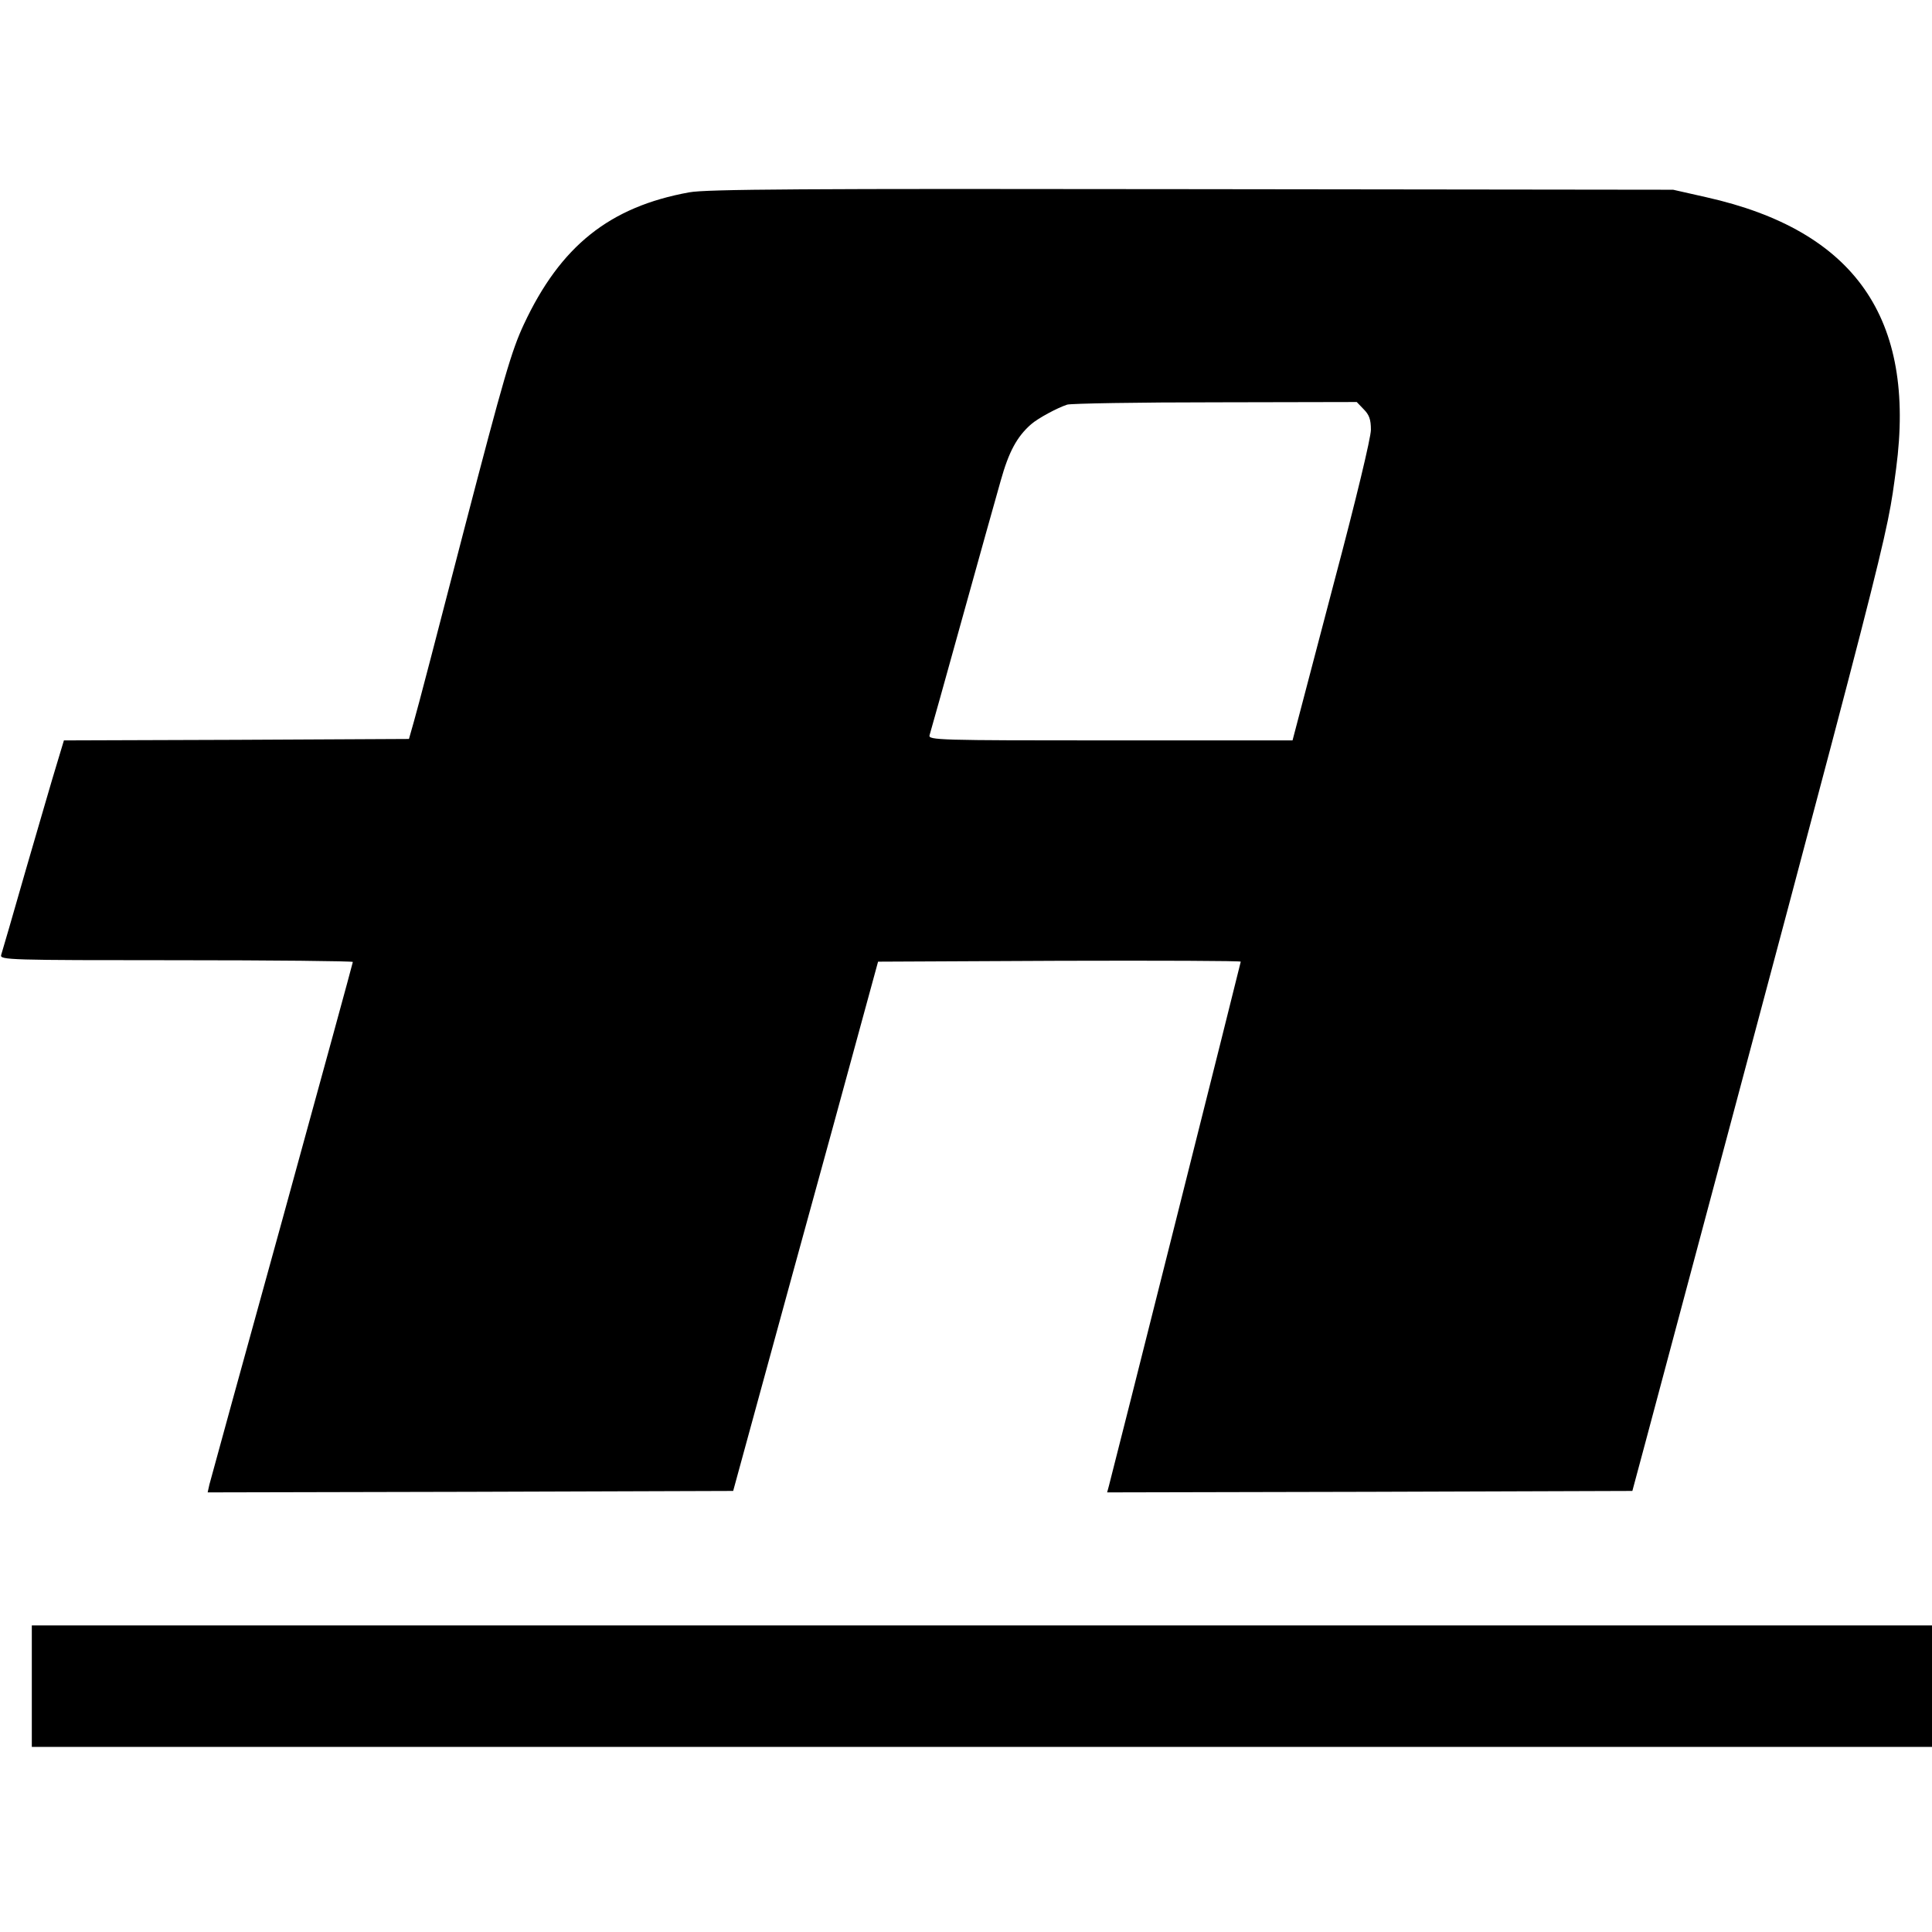
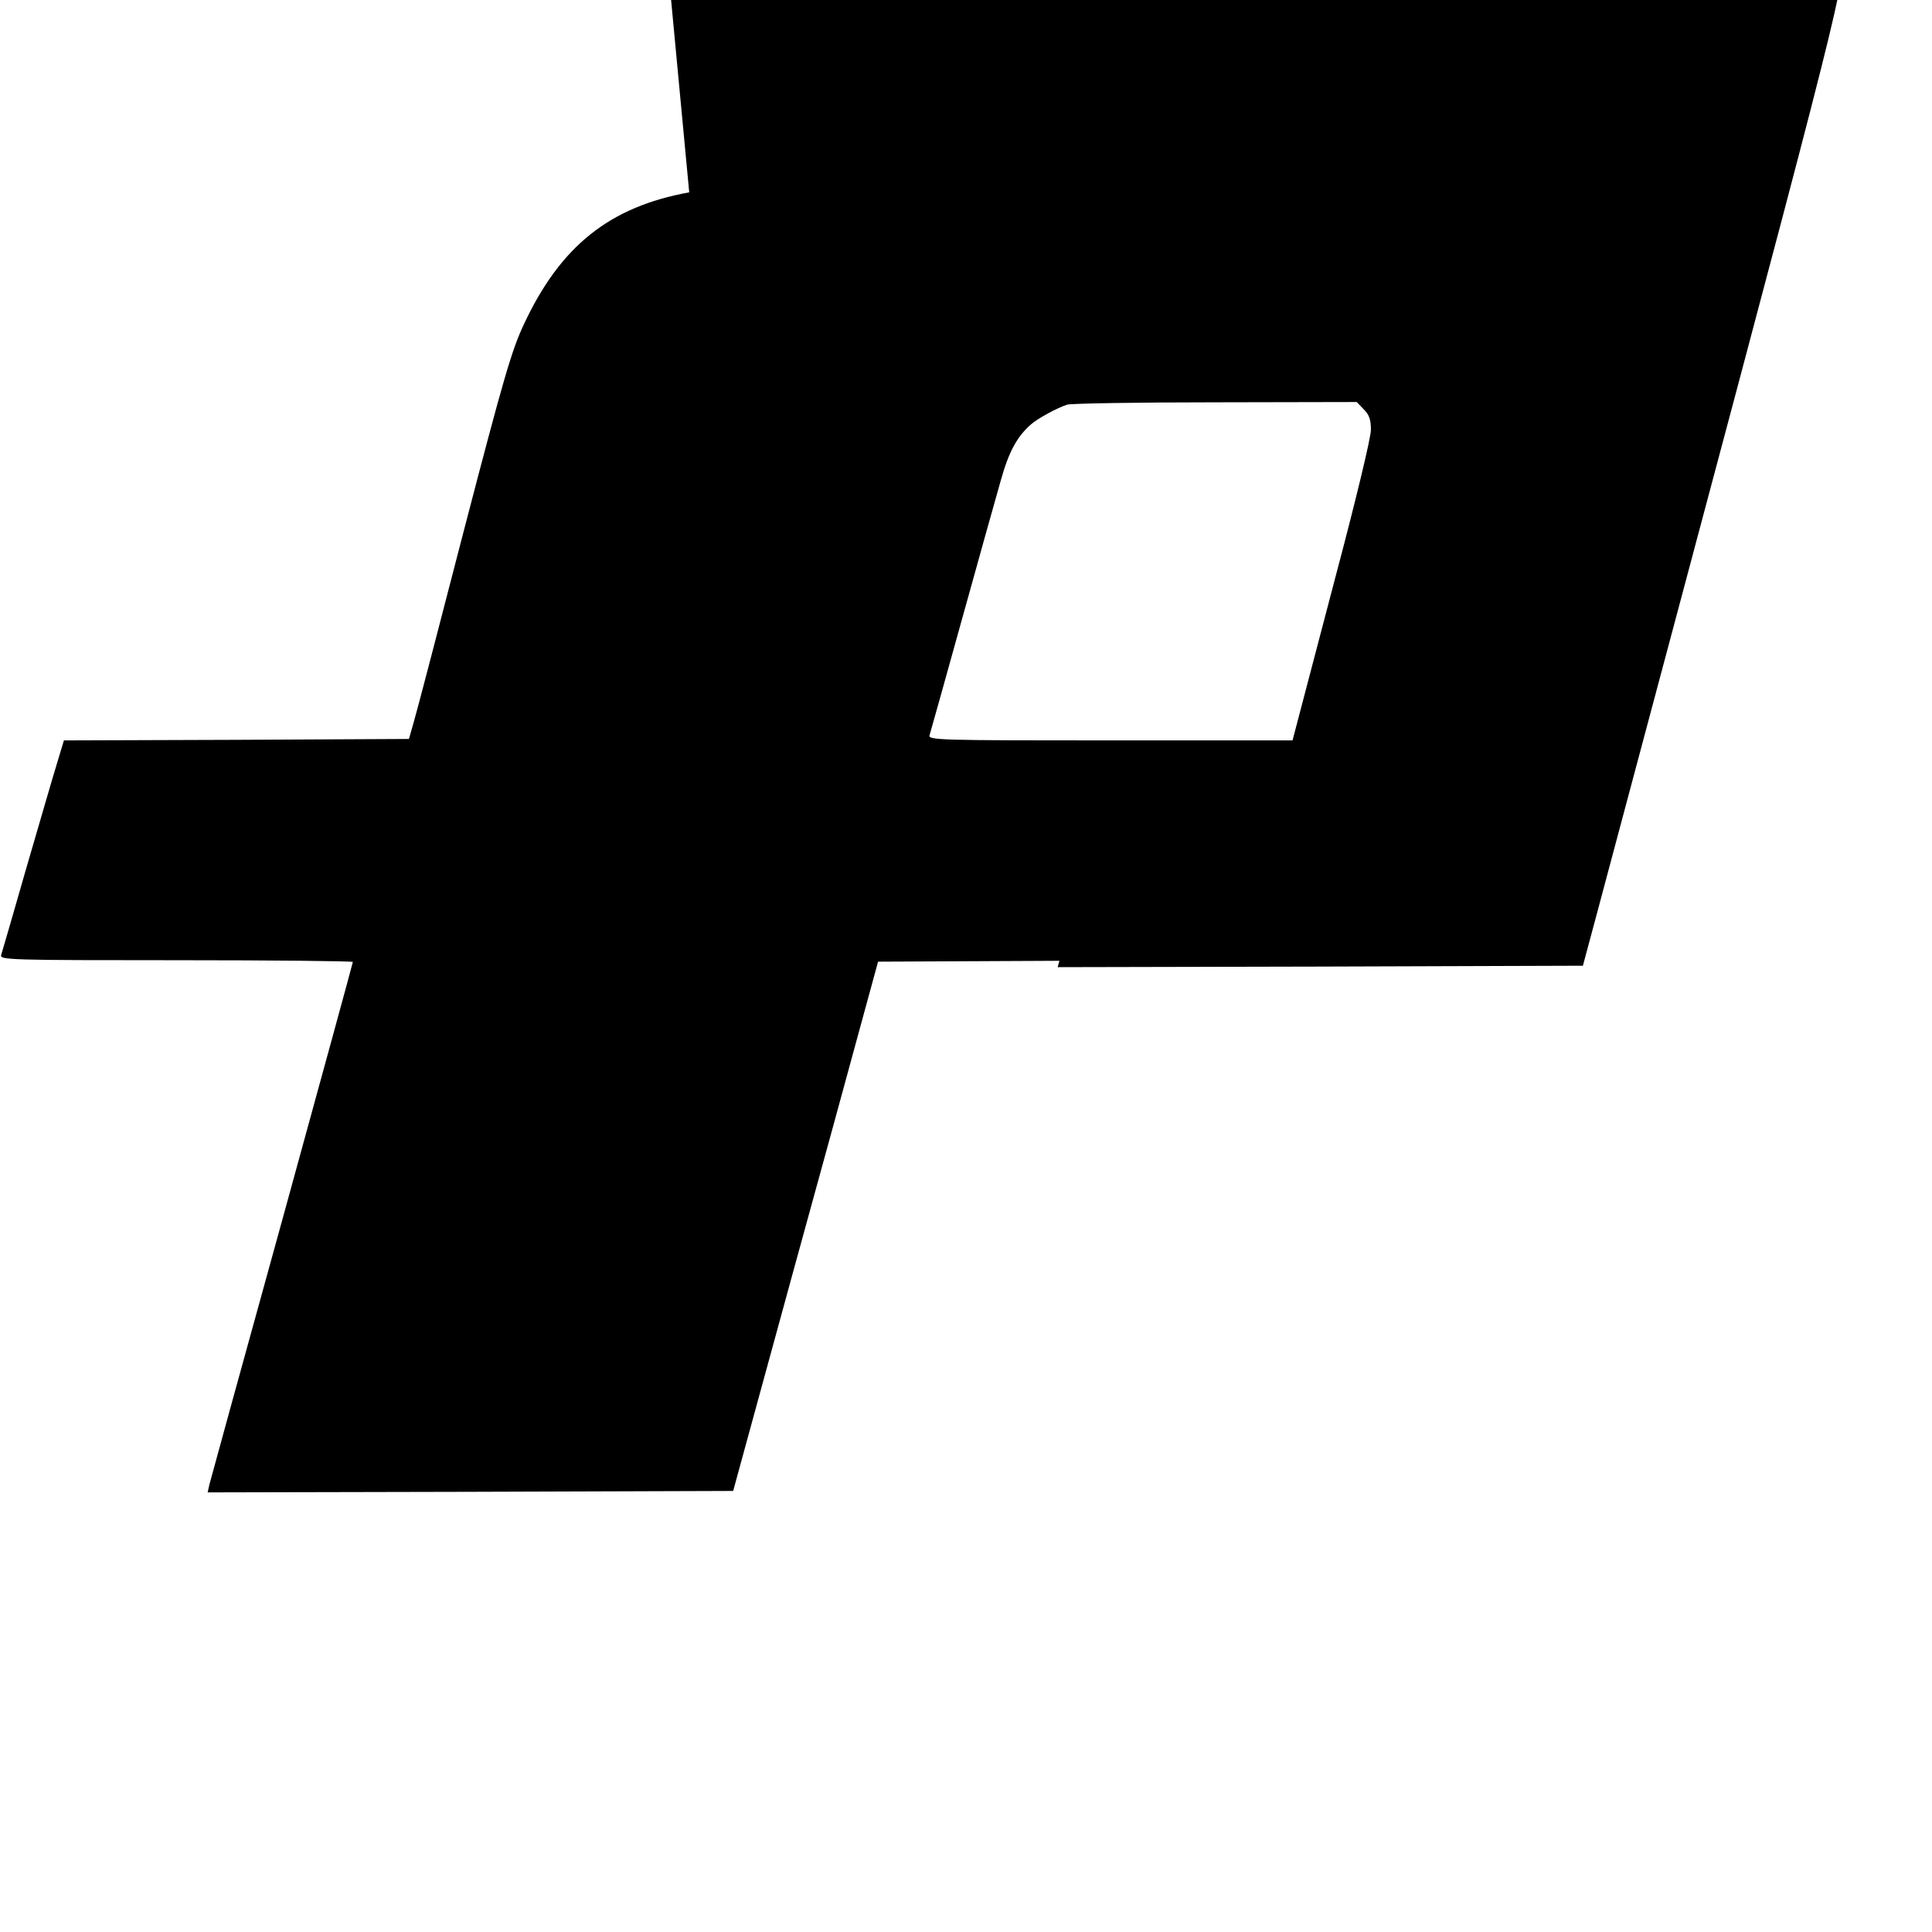
<svg xmlns="http://www.w3.org/2000/svg" version="1.0" width="668pt" height="668pt" viewBox="0 0 668 668" preserveAspectRatio="xMidYMid meet">
  <g transform="translate(0,668) scale(0.1,-0.1)" fill="#000000" stroke="none">
-     <path d="M2383 6015 c-275 -50 -445 -185 -572 -457 -42 -90 -69 -182 -206 -708 -86 -333 -164 -632 -174 -665 l-17 -60 -597 -3 -596 -2 -25 -83 c-14 -45 -61 -208 -106 -362 -44 -154 -83 -288 -86 -297 -5 -17 28 -18 605 -18 336 0 611 -3 611 -6 0 -3 -110 -405 -244 -892 -135 -488 -248 -899 -252 -915 l-6 -27 908 2 909 3 93 340 c51 187 164 599 251 915 l157 575 627 3 c345 1 627 0 627 -3 0 -4 -441 -1758 -456 -1813 l-6 -22 908 2 908 3 47 175 c858 3211 831 3108 865 3360 69 520 -143 823 -656 938 l-115 26 -1665 2 c-1338 2 -1679 0 -1737 -11z m2332 -750 c19 -19 25 -35 25 -71 0 -27 -51 -240 -126 -522 -69 -263 -130 -494 -135 -514 l-10 -38 -630 0 c-596 0 -630 1 -625 18 3 9 53 188 111 397 58 209 119 427 135 483 28 100 56 152 105 195 24 21 91 57 125 68 14 4 245 8 513 8 l488 1 24 -25z" />
-     <path d="M110 850 l0 -210 3285 0 3285 0 0 210 0 210 -3285 0 -3285 0 0 -210z" />
+     <path d="M2383 6015 c-275 -50 -445 -185 -572 -457 -42 -90 -69 -182 -206 -708 -86 -333 -164 -632 -174 -665 l-17 -60 -597 -3 -596 -2 -25 -83 c-14 -45 -61 -208 -106 -362 -44 -154 -83 -288 -86 -297 -5 -17 28 -18 605 -18 336 0 611 -3 611 -6 0 -3 -110 -405 -244 -892 -135 -488 -248 -899 -252 -915 l-6 -27 908 2 909 3 93 340 c51 187 164 599 251 915 l157 575 627 3 l-6 -22 908 2 908 3 47 175 c858 3211 831 3108 865 3360 69 520 -143 823 -656 938 l-115 26 -1665 2 c-1338 2 -1679 0 -1737 -11z m2332 -750 c19 -19 25 -35 25 -71 0 -27 -51 -240 -126 -522 -69 -263 -130 -494 -135 -514 l-10 -38 -630 0 c-596 0 -630 1 -625 18 3 9 53 188 111 397 58 209 119 427 135 483 28 100 56 152 105 195 24 21 91 57 125 68 14 4 245 8 513 8 l488 1 24 -25z" />
  </g>
</svg>